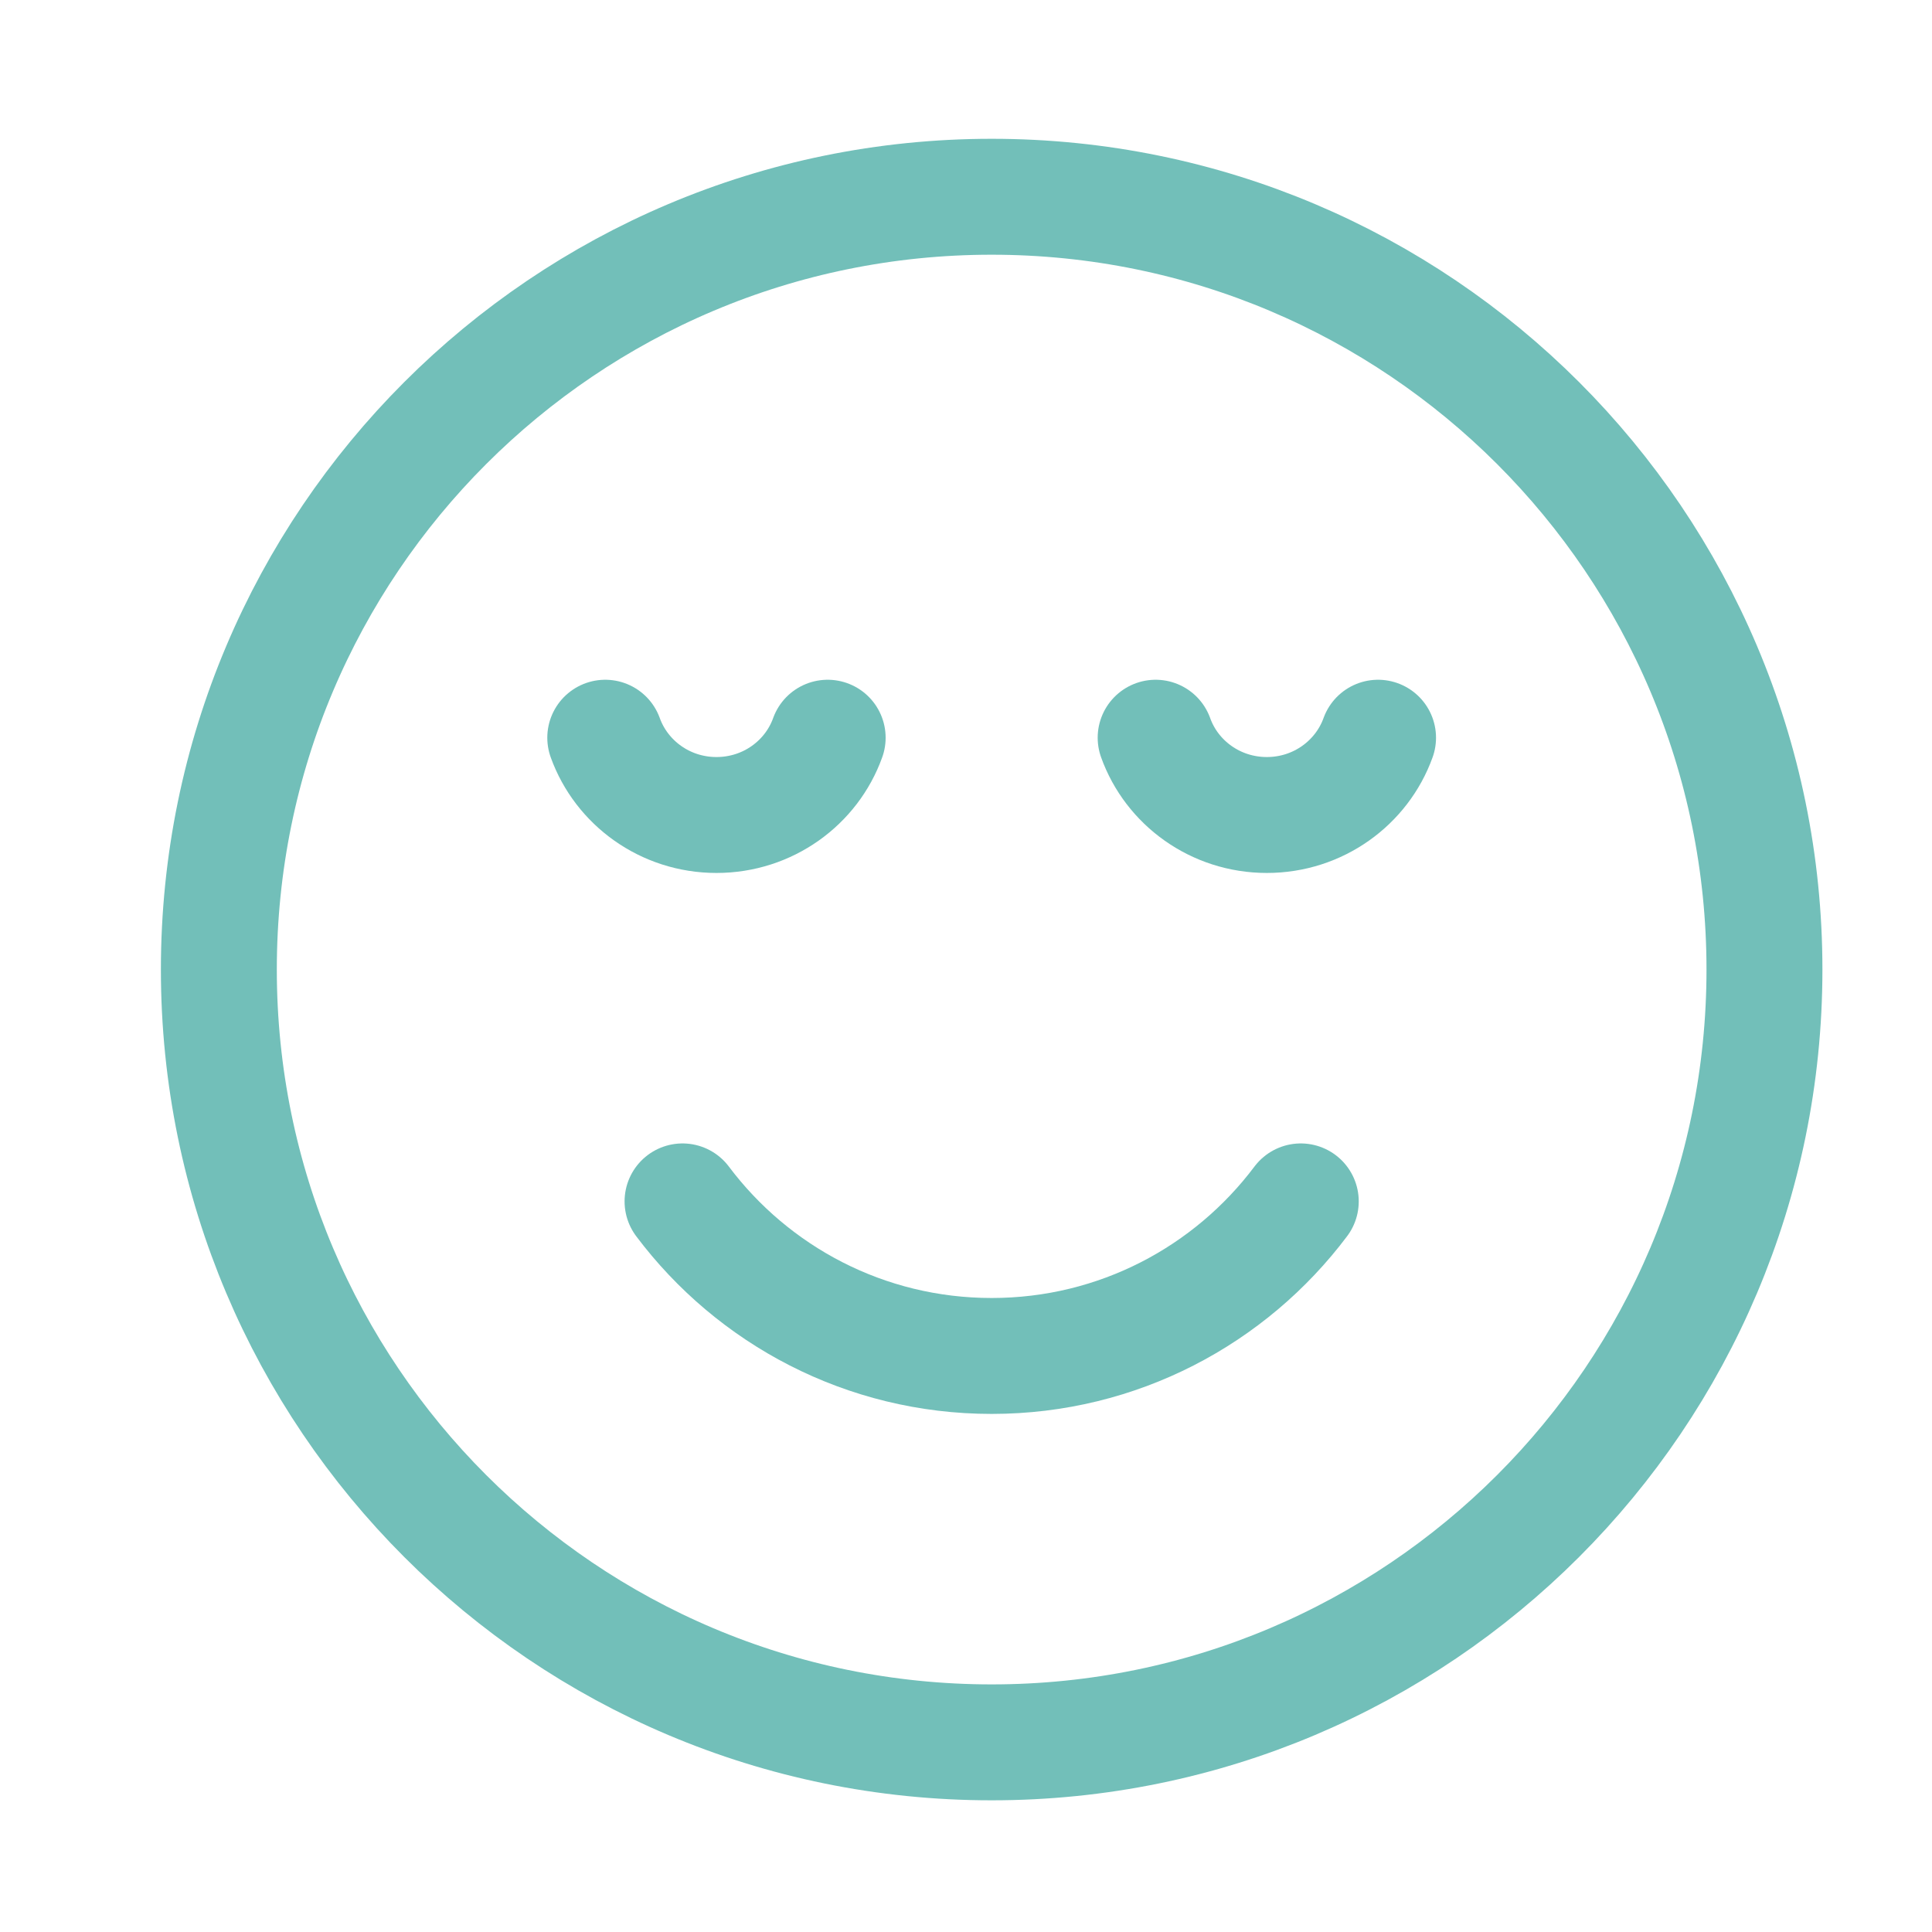
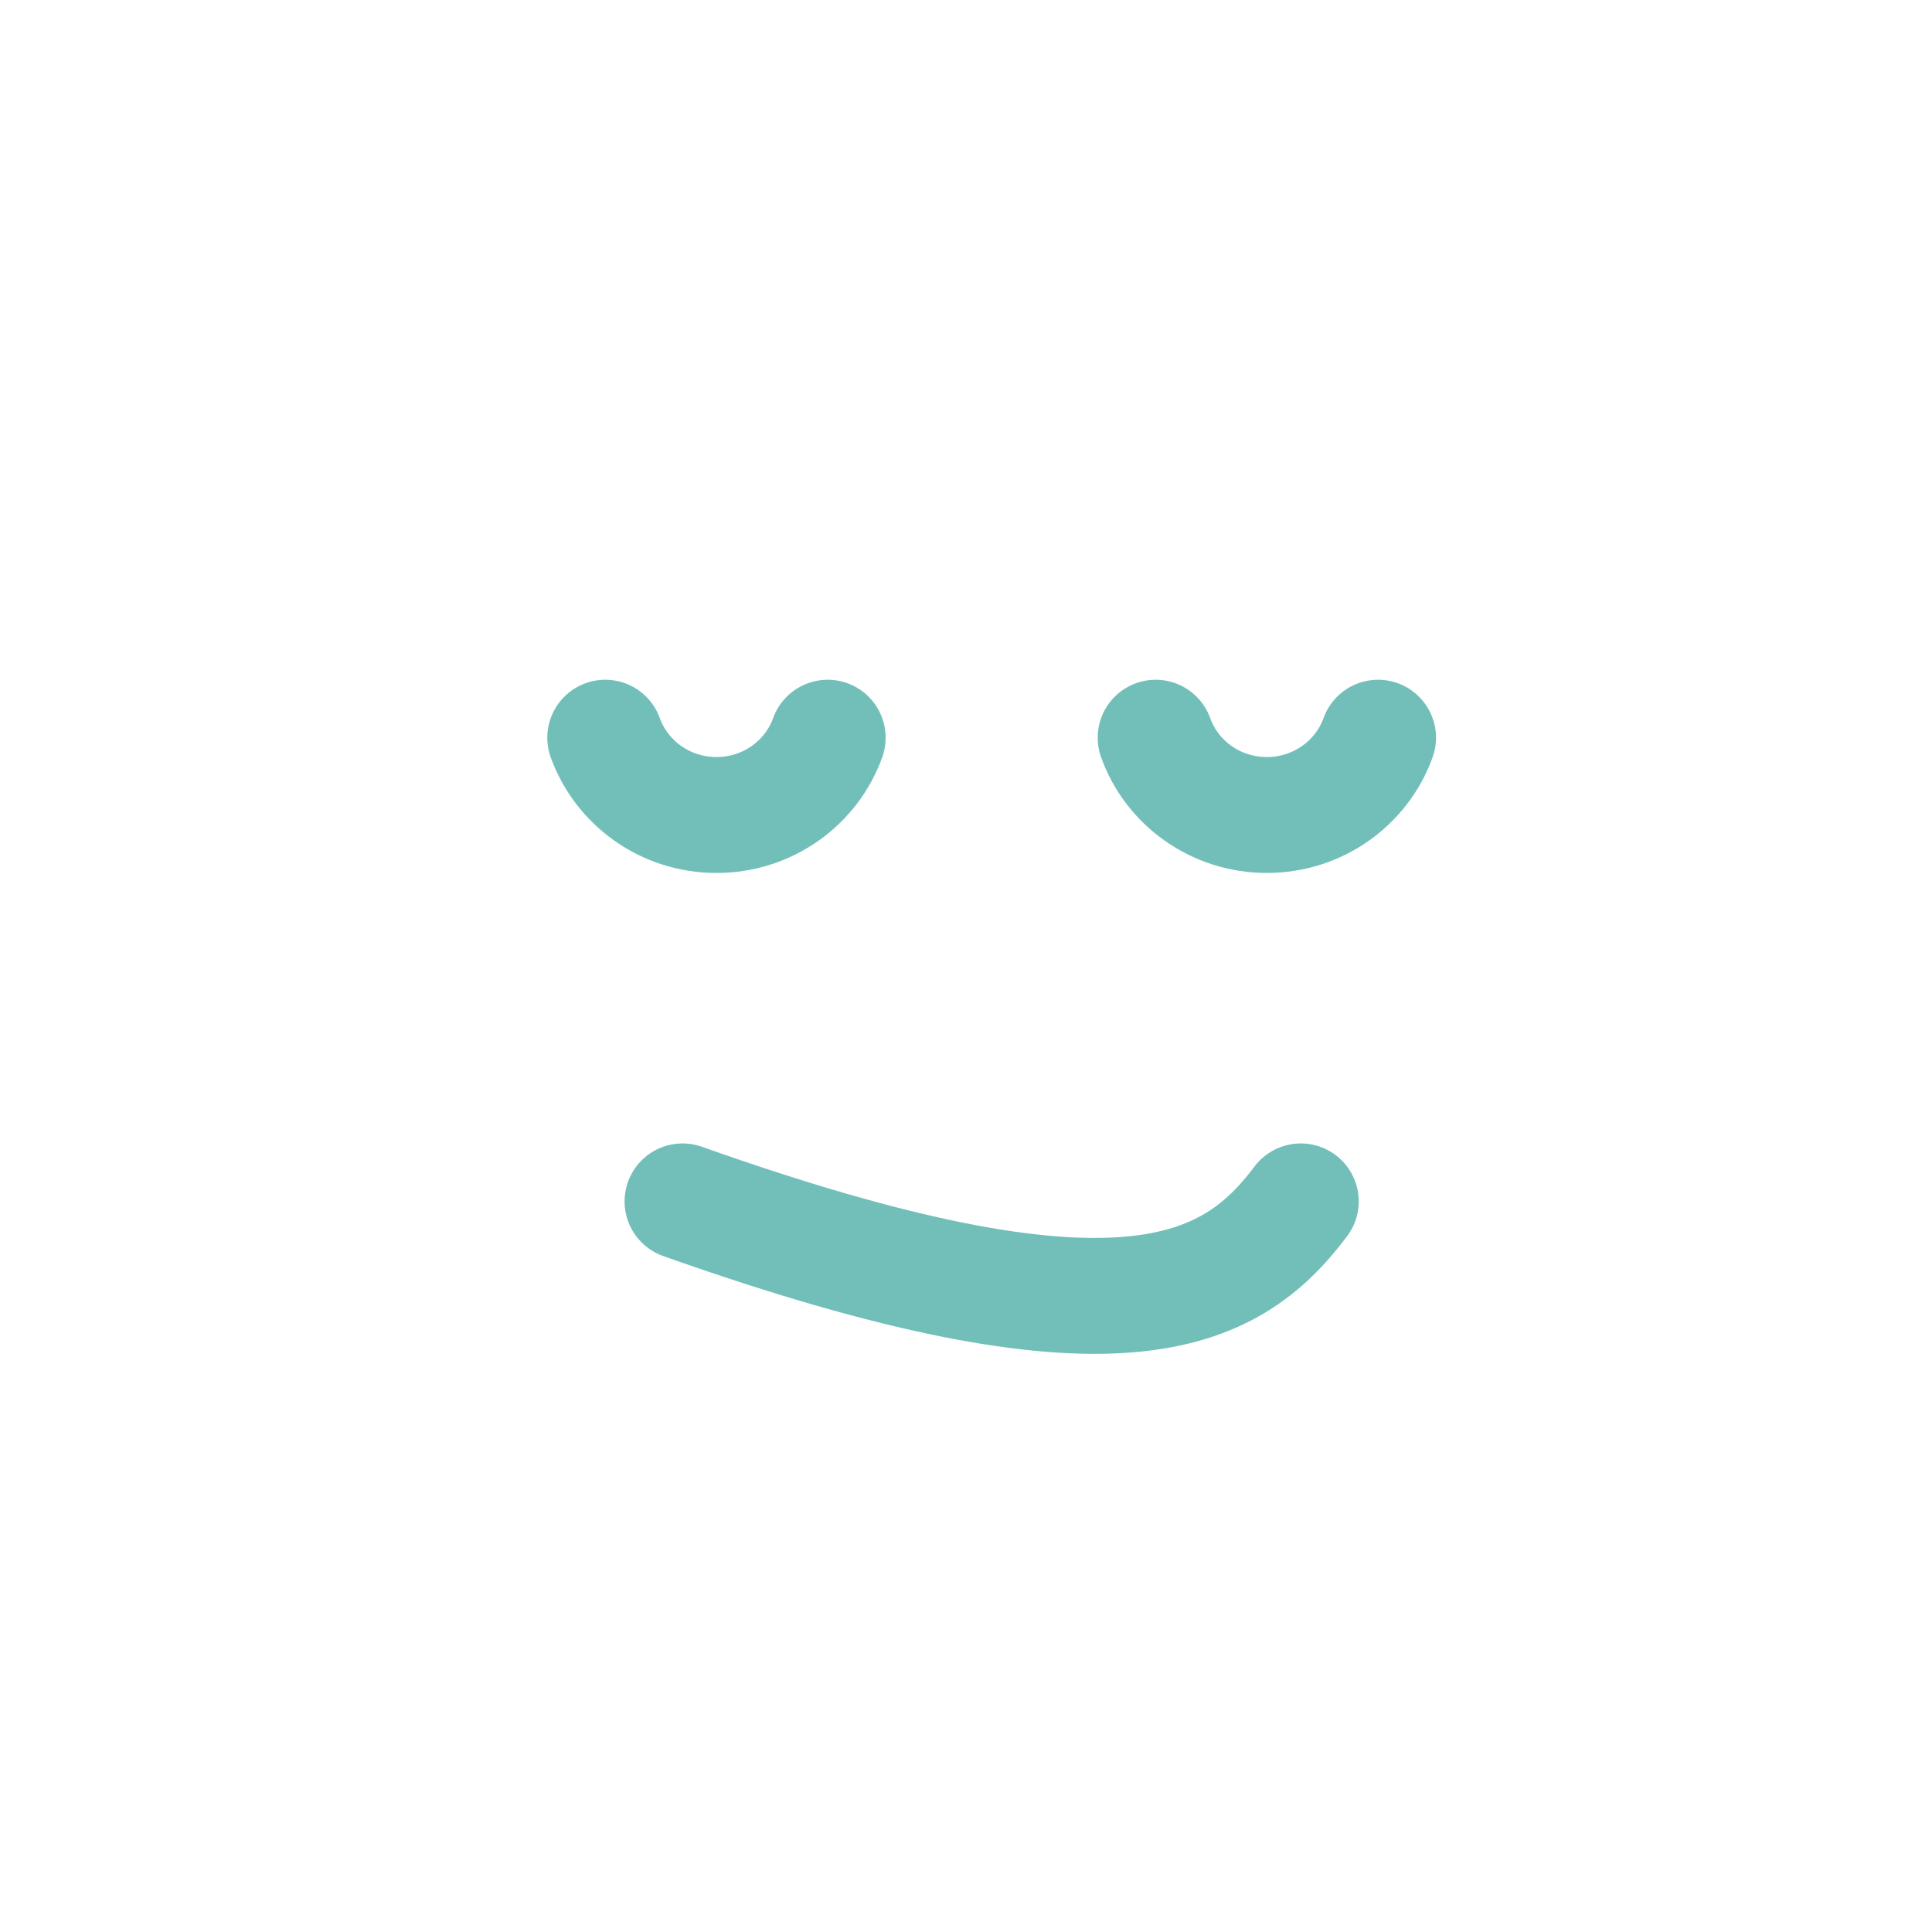
<svg xmlns="http://www.w3.org/2000/svg" width="25" height="25" viewBox="0 0 25 25" fill="none">
-   <path d="M12.832 22.546C18.355 22.546 22.832 18.069 22.832 12.546C22.832 7.023 18.355 2.546 12.832 2.546C7.309 2.546 2.832 7.023 2.832 12.546C2.832 18.069 7.309 22.546 12.832 22.546Z" stroke="#72BFB9" stroke-width="1.5" stroke-linecap="round" stroke-linejoin="round" />
  <path d="M7.832 9.546C8.042 10.129 8.607 10.546 9.271 10.546C9.936 10.546 10.501 10.129 10.71 9.546M14.954 9.546C15.163 10.129 15.728 10.546 16.393 10.546C17.057 10.546 17.622 10.129 17.832 9.546" stroke="#72BFB9" stroke-width="1.5" stroke-linecap="round" stroke-linejoin="round" />
-   <path d="M8.832 15.546C9.744 16.76 11.196 17.546 12.832 17.546C14.468 17.546 15.92 16.76 16.832 15.546" stroke="#72BFB9" stroke-width="1.5" stroke-linecap="round" stroke-linejoin="round" />
+   <path d="M8.832 15.546C14.468 17.546 15.92 16.76 16.832 15.546" stroke="#72BFB9" stroke-width="1.5" stroke-linecap="round" stroke-linejoin="round" />
</svg>